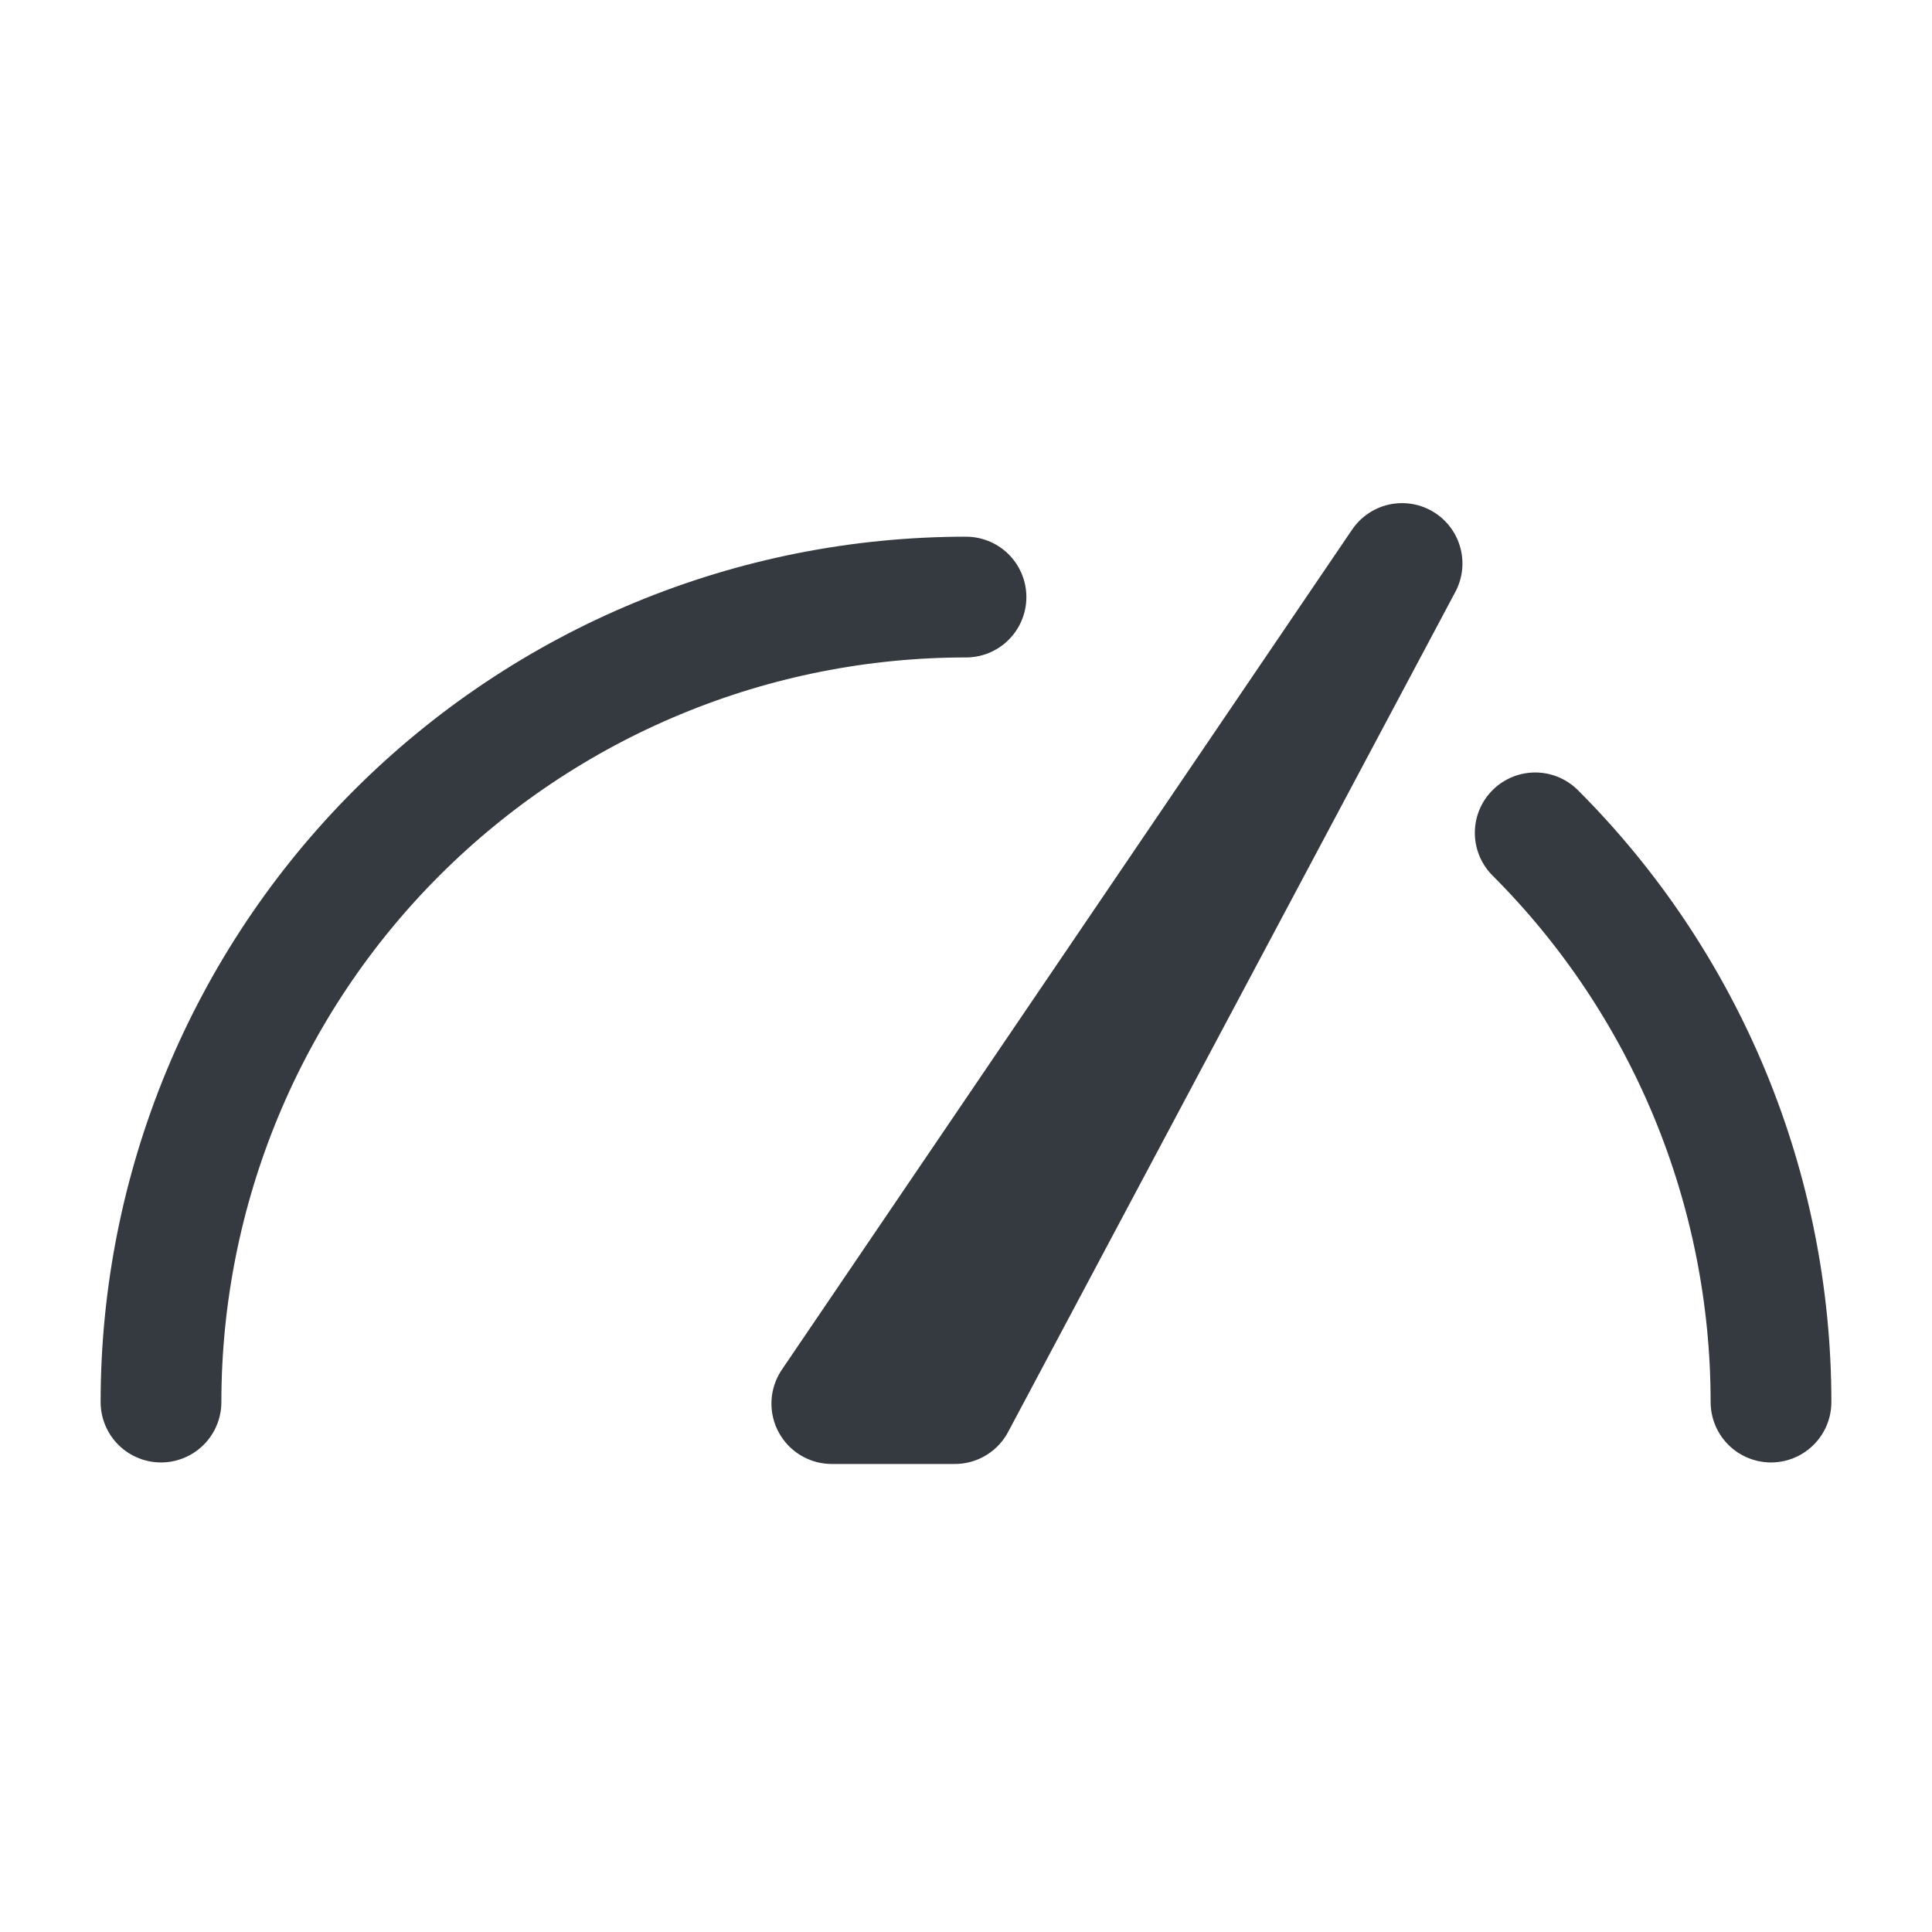
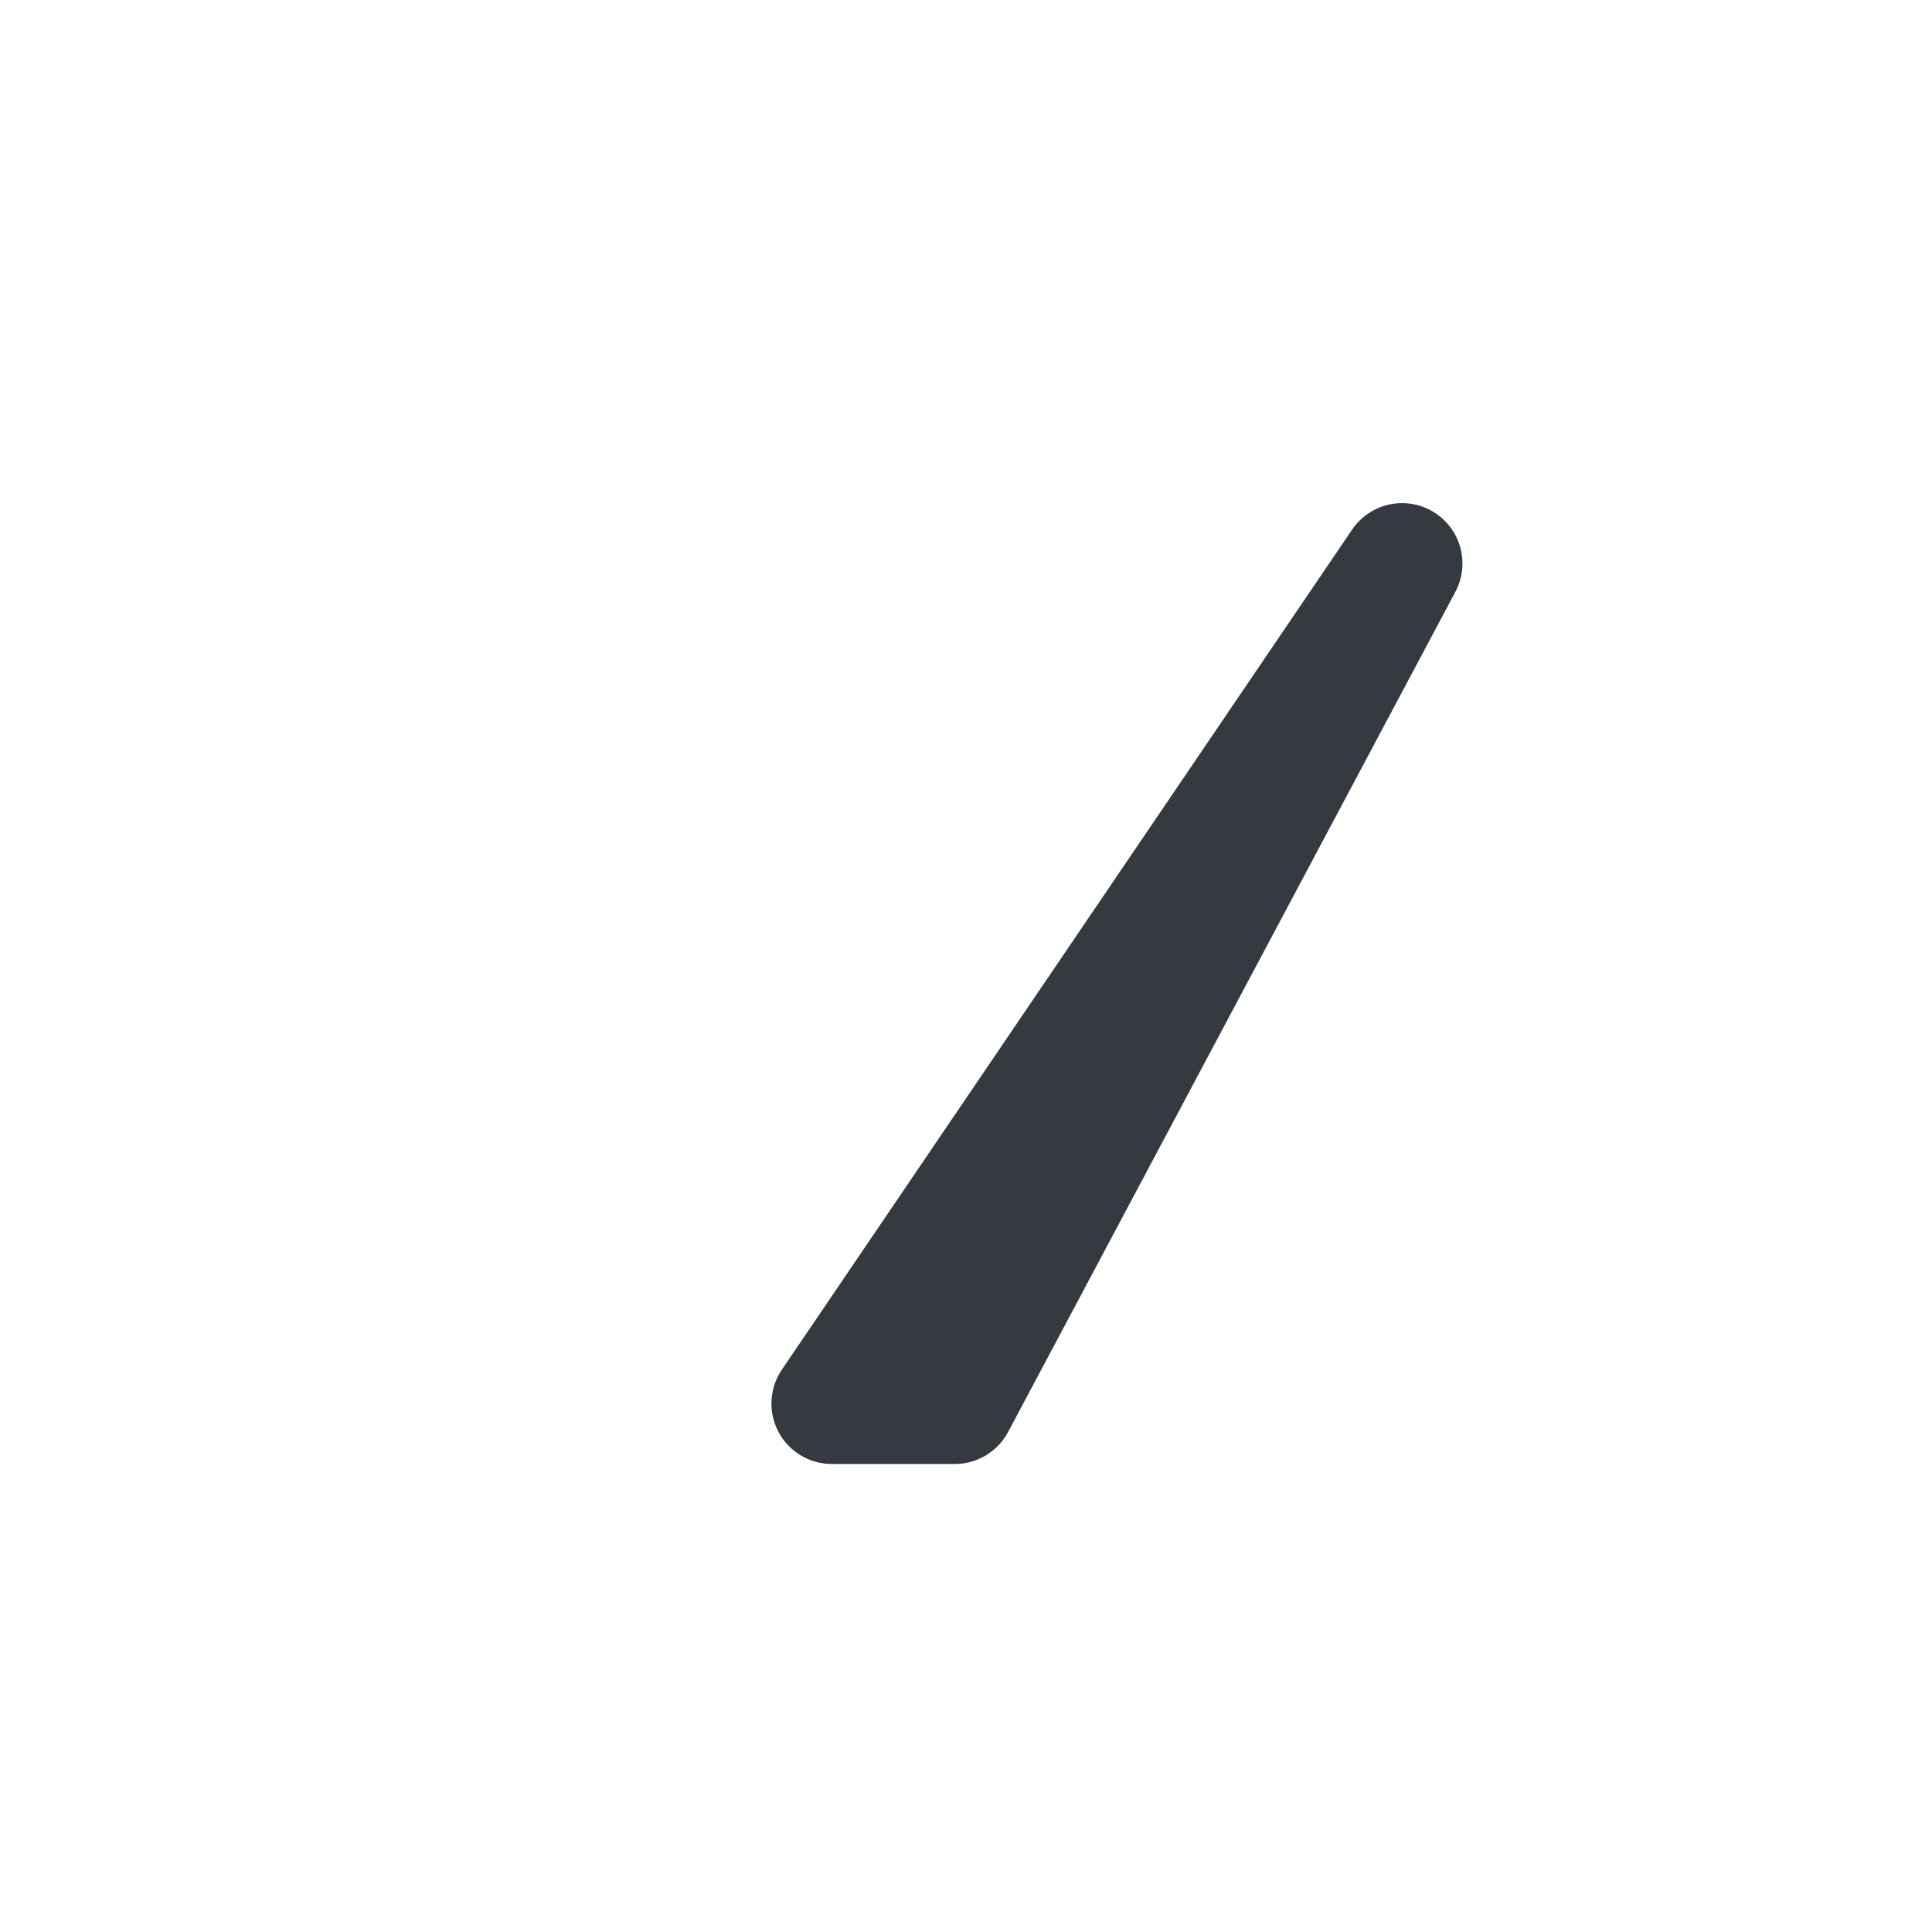
<svg xmlns="http://www.w3.org/2000/svg" width="24" height="24" viewBox="0 0 24 24" fill="none">
  <path d="M17.417 7L10.333 17.436H11.861L17.417 7Z" fill="#343A40" />
-   <path d="M17.417 7L10.333 17.436H11.861L17.417 7Z" stroke="#343A40" stroke-width="1.5" stroke-linecap="round" stroke-linejoin="round" />
-   <path d="M22 17.417C22 16.104 21.741 14.803 21.239 13.59C20.736 12.377 20 11.274 19.071 10.346M12 7.417C10.687 7.417 9.386 7.675 8.173 8.178C6.96 8.68 5.858 9.417 4.929 10.346C4 11.274 3.264 12.377 2.761 13.59C2.259 14.803 2 16.104 2 17.417" stroke="#343A40" stroke-width="1.5" stroke-linecap="round" stroke-linejoin="round" />
+   <path d="M17.417 7L10.333 17.436H11.861L17.417 7" stroke="#343A40" stroke-width="1.5" stroke-linecap="round" stroke-linejoin="round" />
</svg>